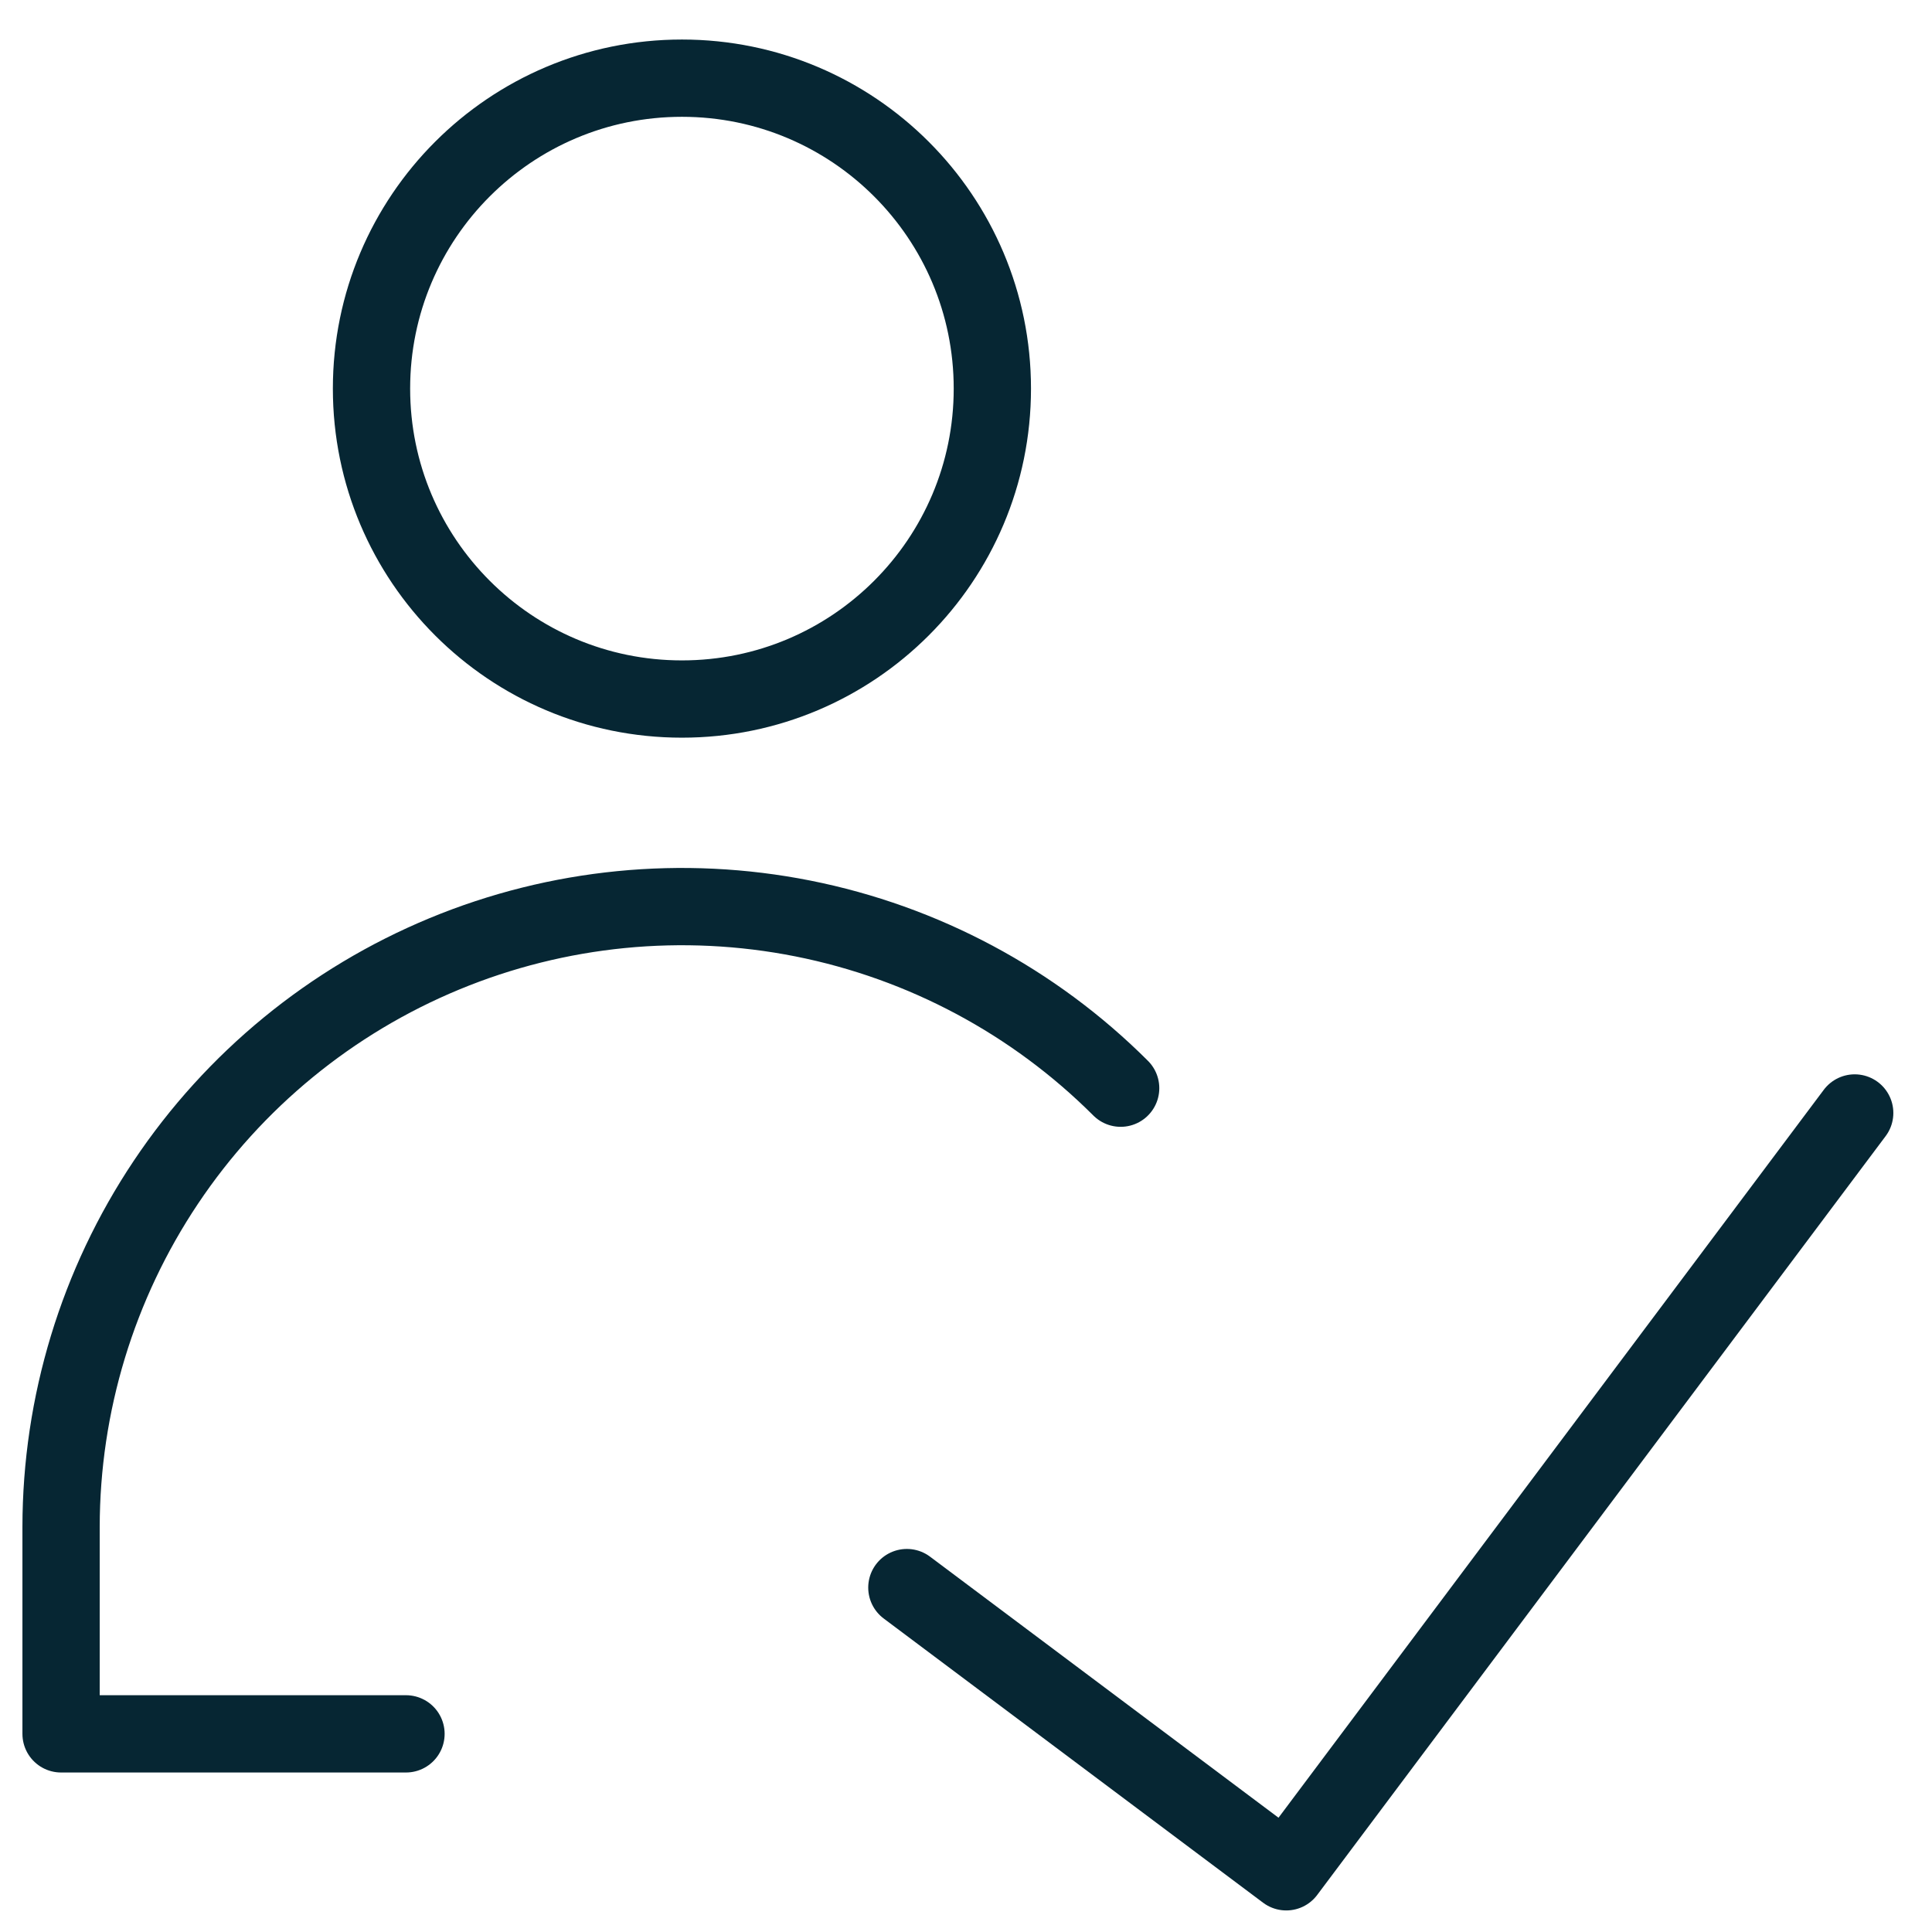
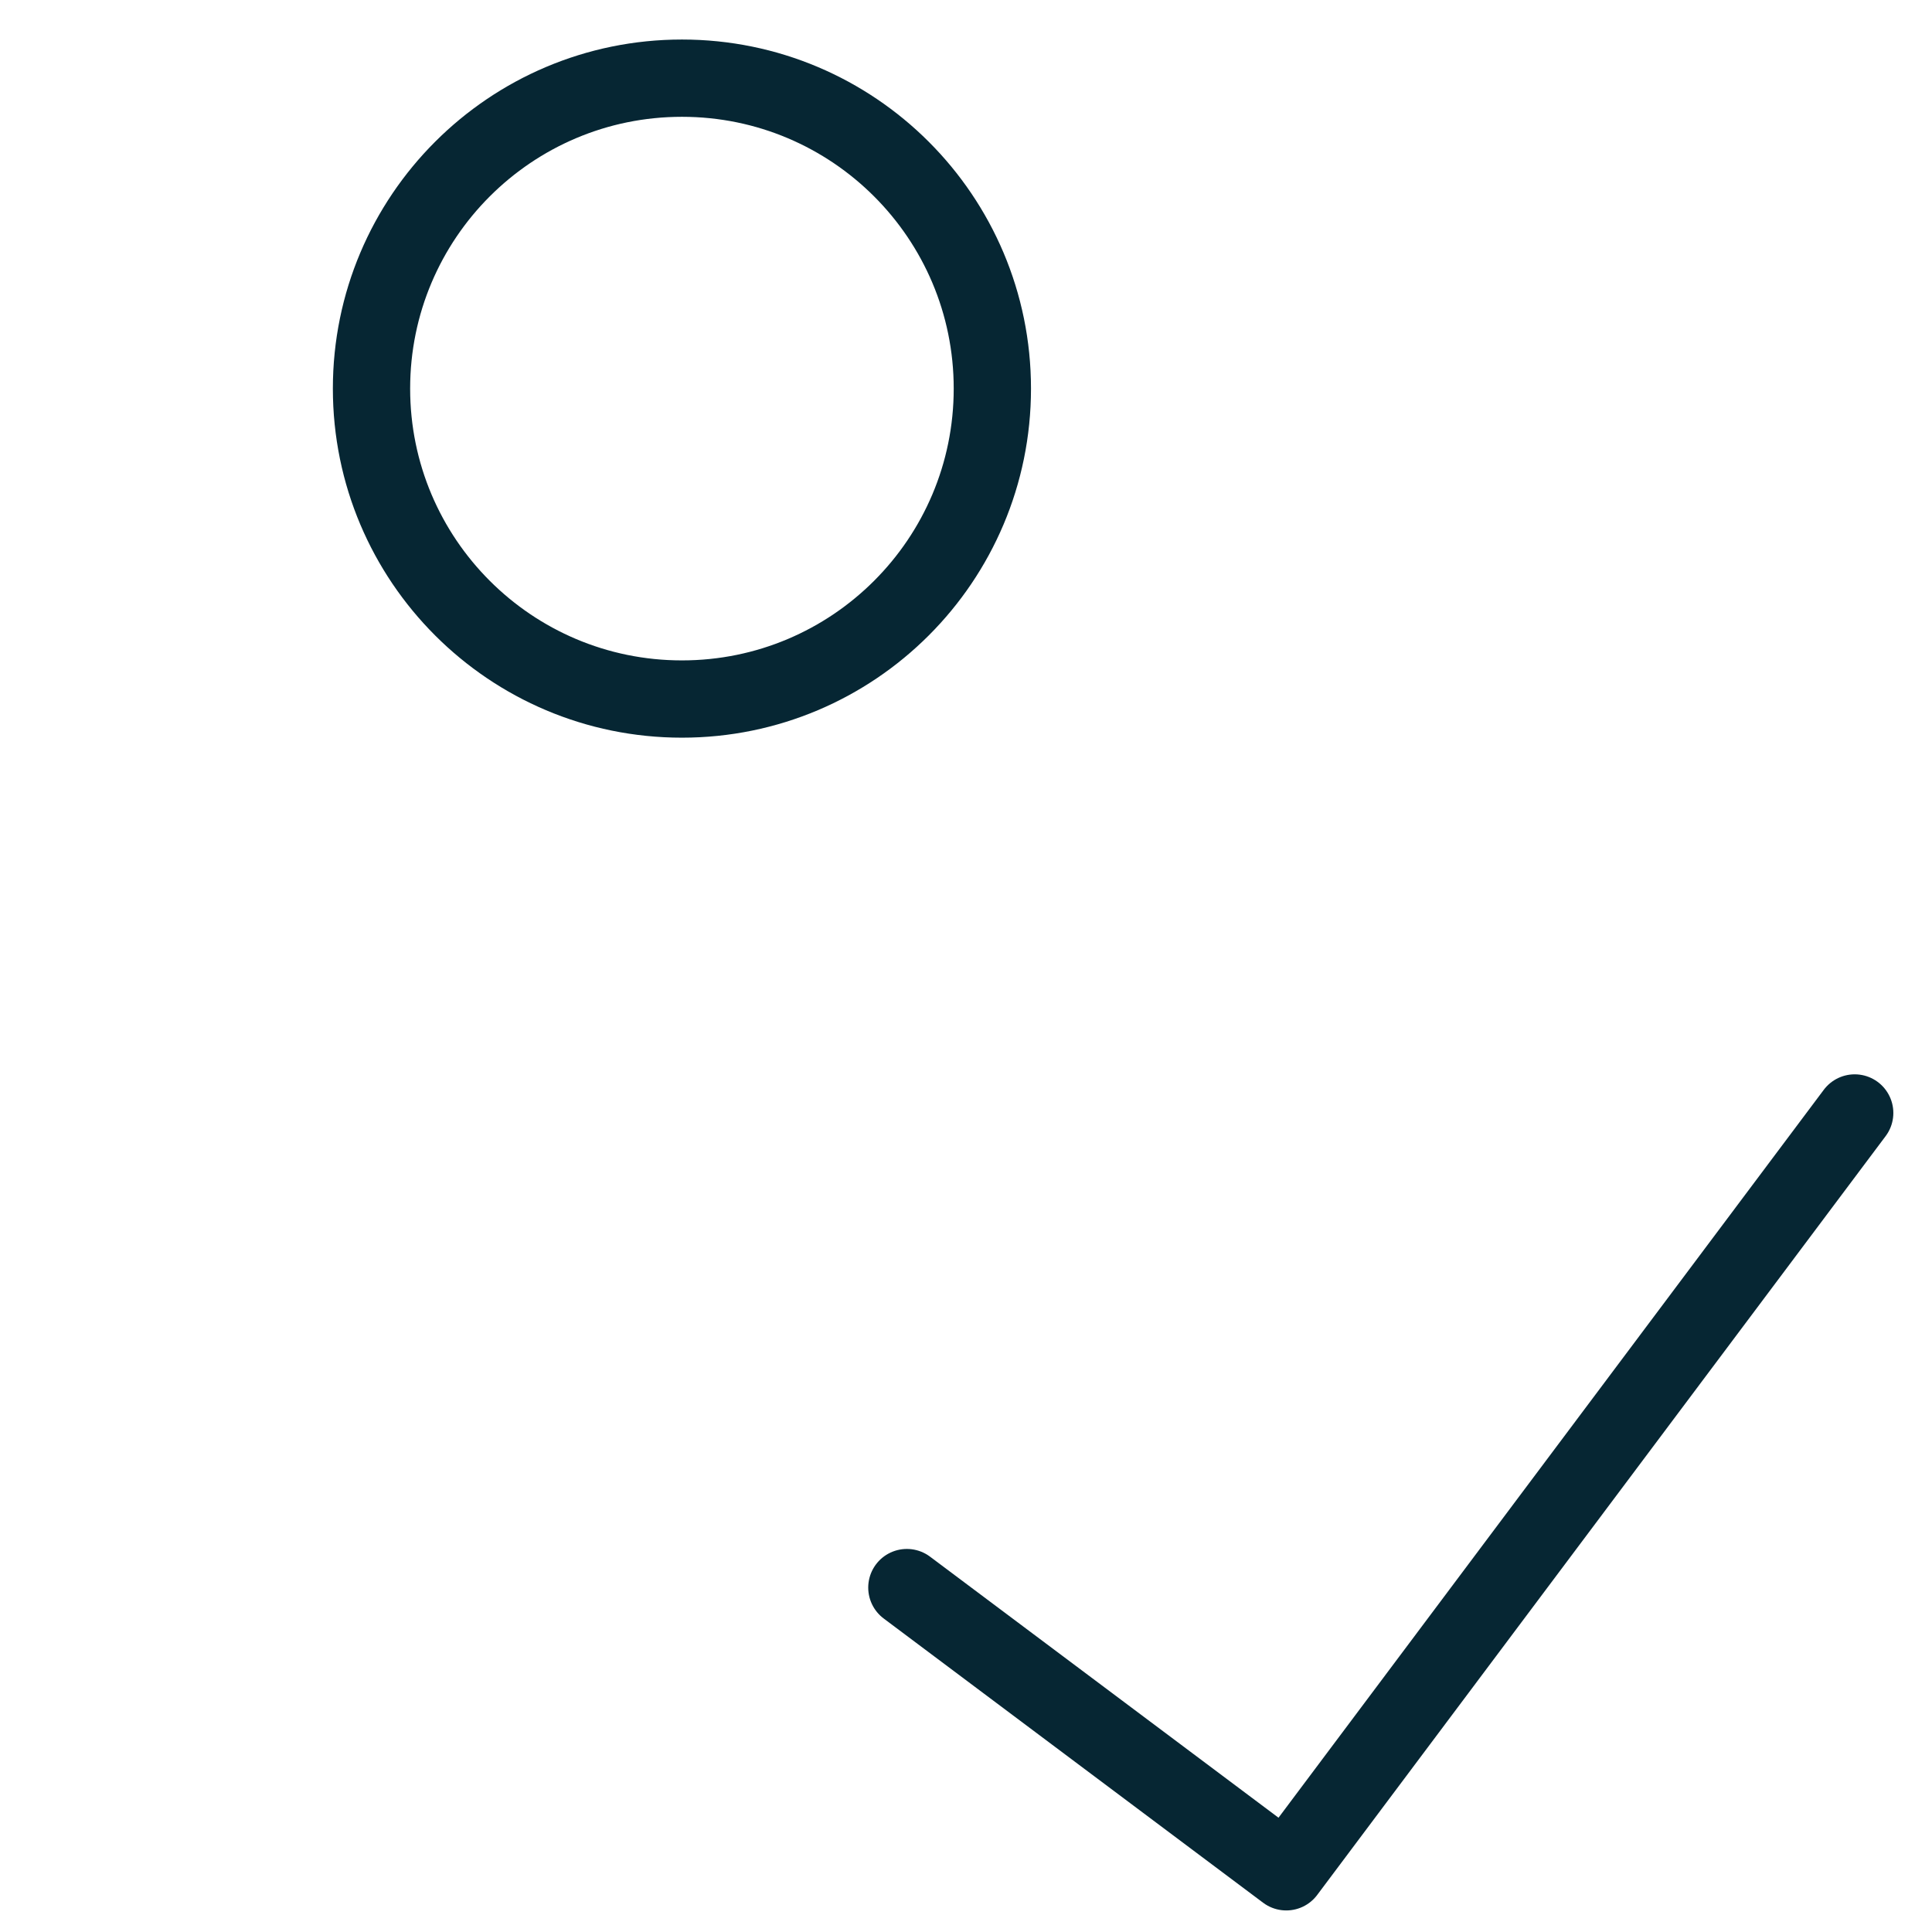
<svg xmlns="http://www.w3.org/2000/svg" width="100" height="100" viewBox="0 0 100 100" fill="none">
  <path d="M95.999 57.607L66.577 96.884L46.939 82.173" stroke="#062633" stroke-width="4" stroke-linecap="round" stroke-linejoin="round" />
  <path d="M35.297 36.182C44.171 36.182 51.364 28.988 51.364 20.114C51.364 11.24 44.171 4.046 35.297 4.046C26.423 4.046 19.229 11.24 19.229 20.114C19.229 28.988 26.423 36.182 35.297 36.182Z" stroke="#062633" stroke-width="4" stroke-linecap="round" stroke-linejoin="round" />
-   <path d="M21.014 89.744H3.161V79.033C3.167 72.681 5.055 66.473 8.586 61.194C12.117 55.914 17.134 51.8 23.003 49.37C28.871 46.94 35.328 46.304 41.558 47.541C47.788 48.779 53.511 51.835 58.005 56.324" stroke="#062633" stroke-width="4" stroke-linecap="round" stroke-linejoin="round" />
</svg>